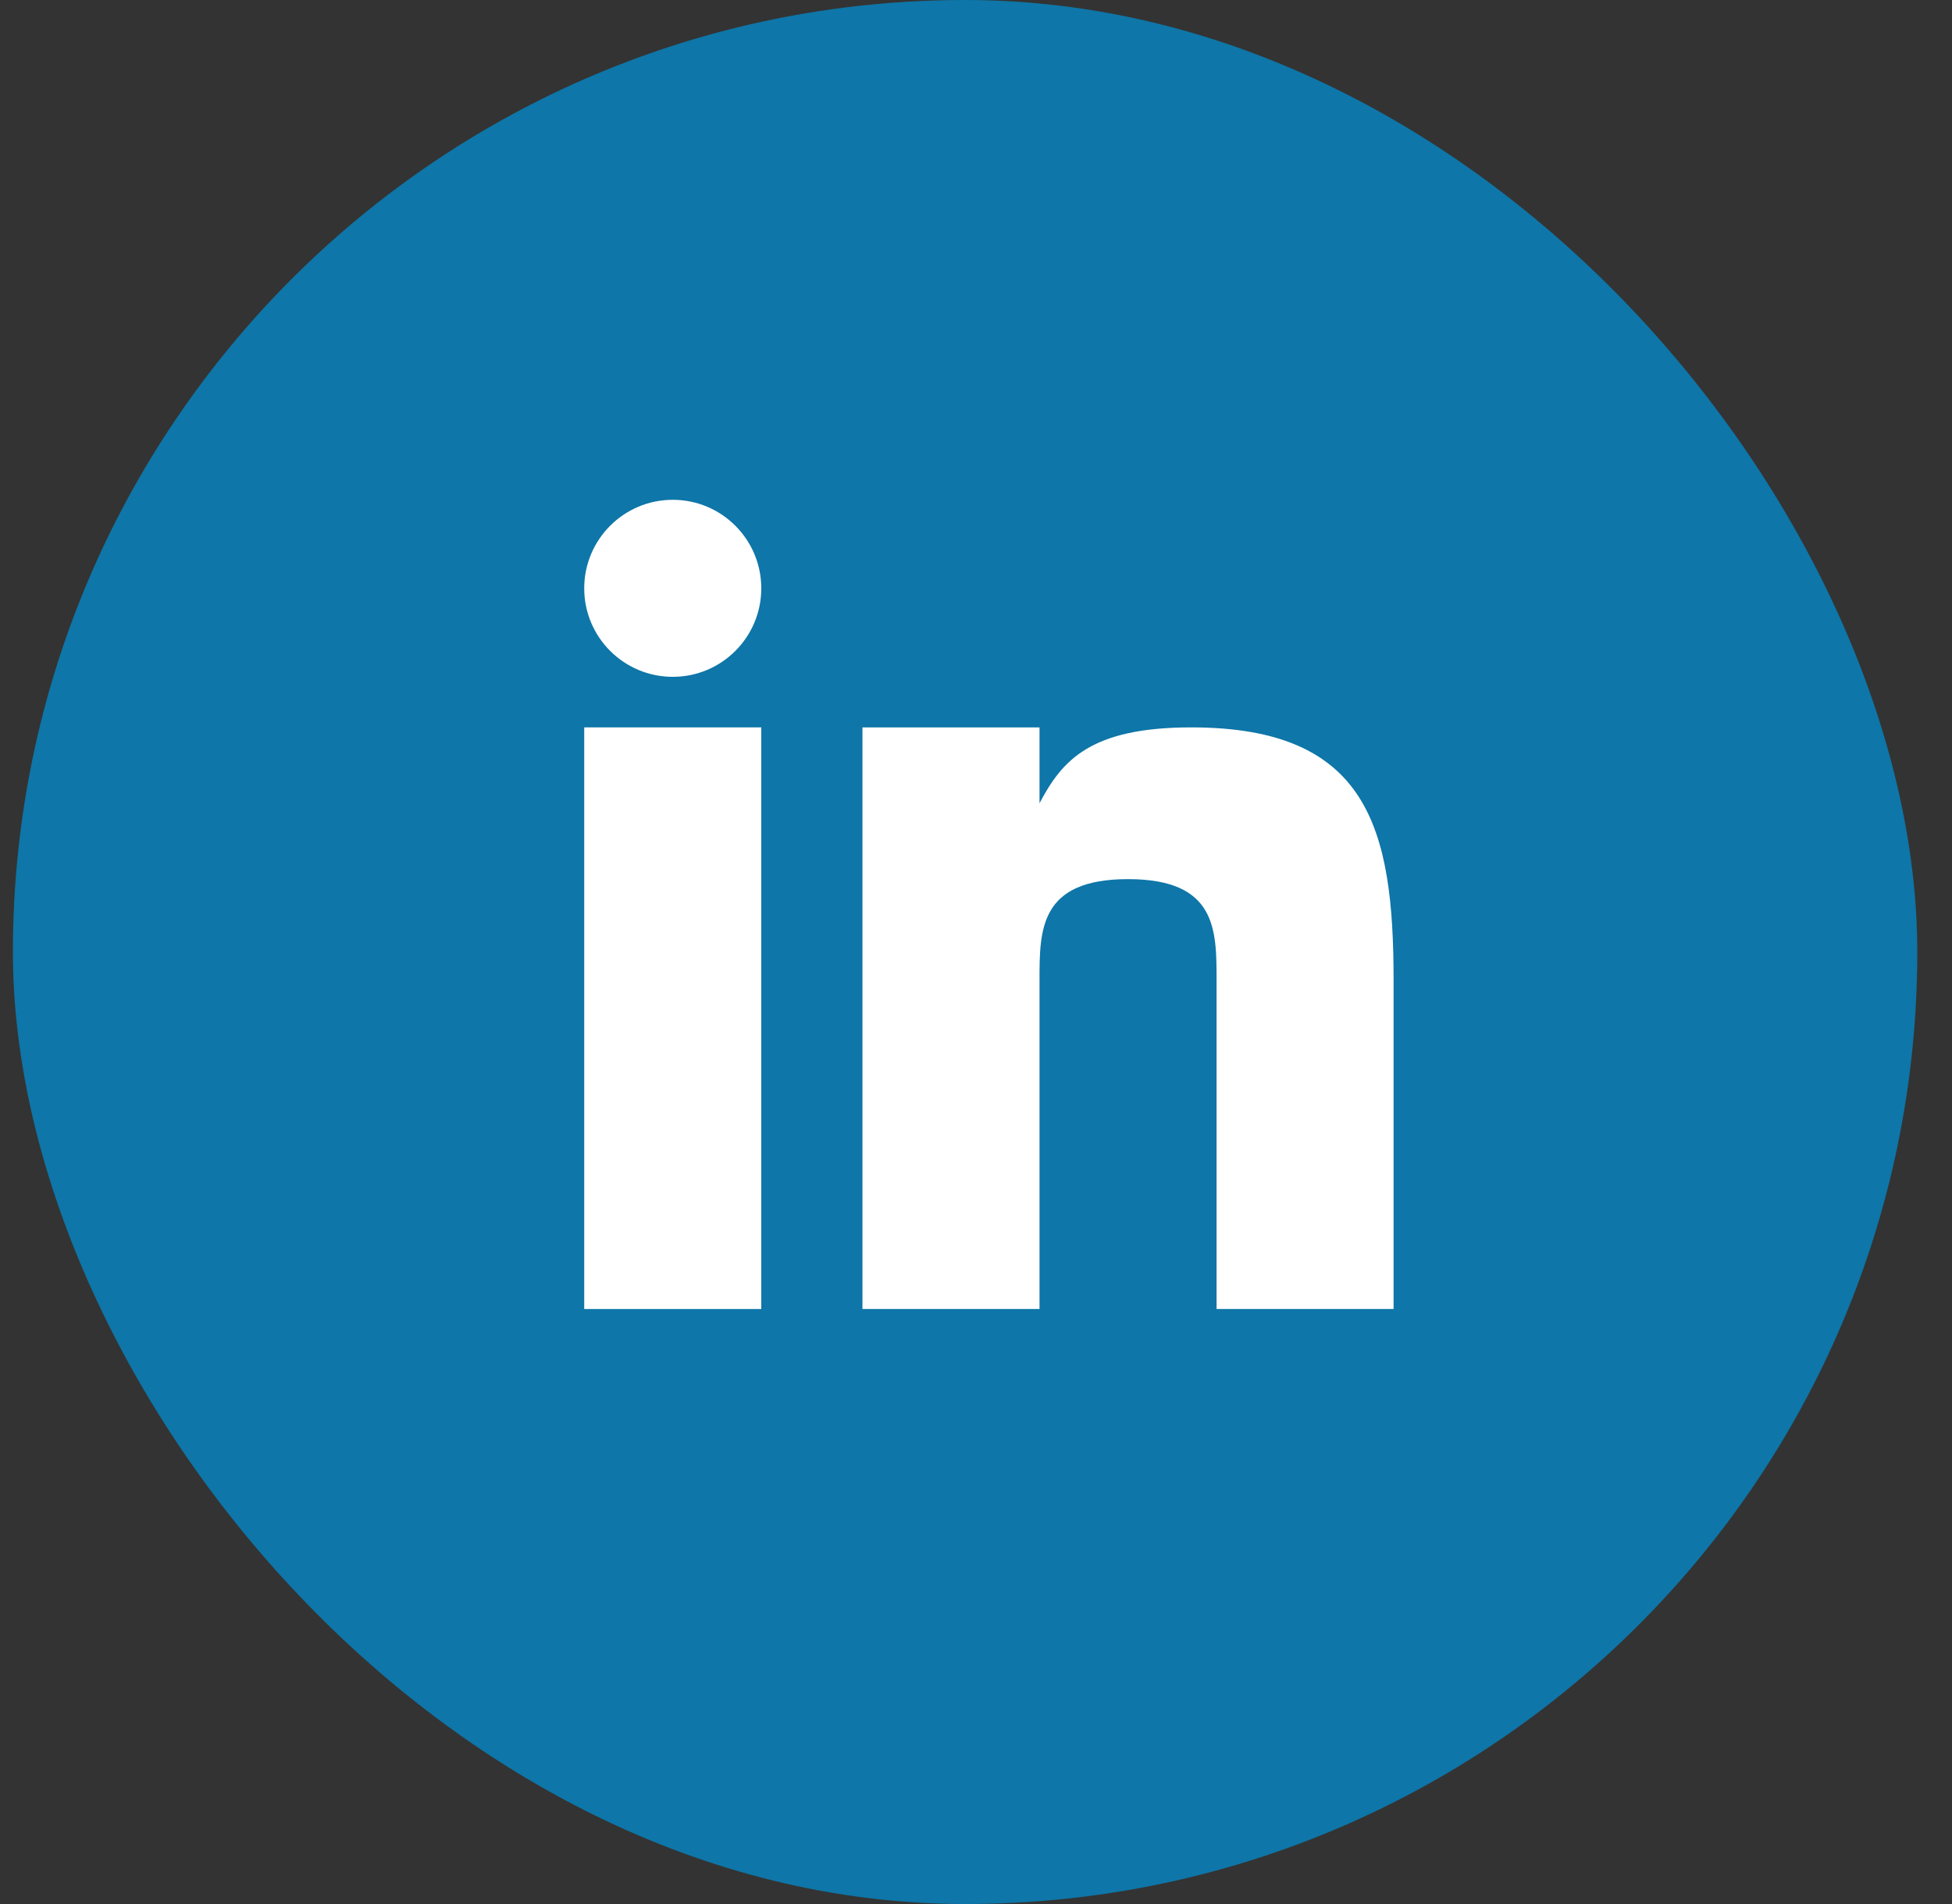
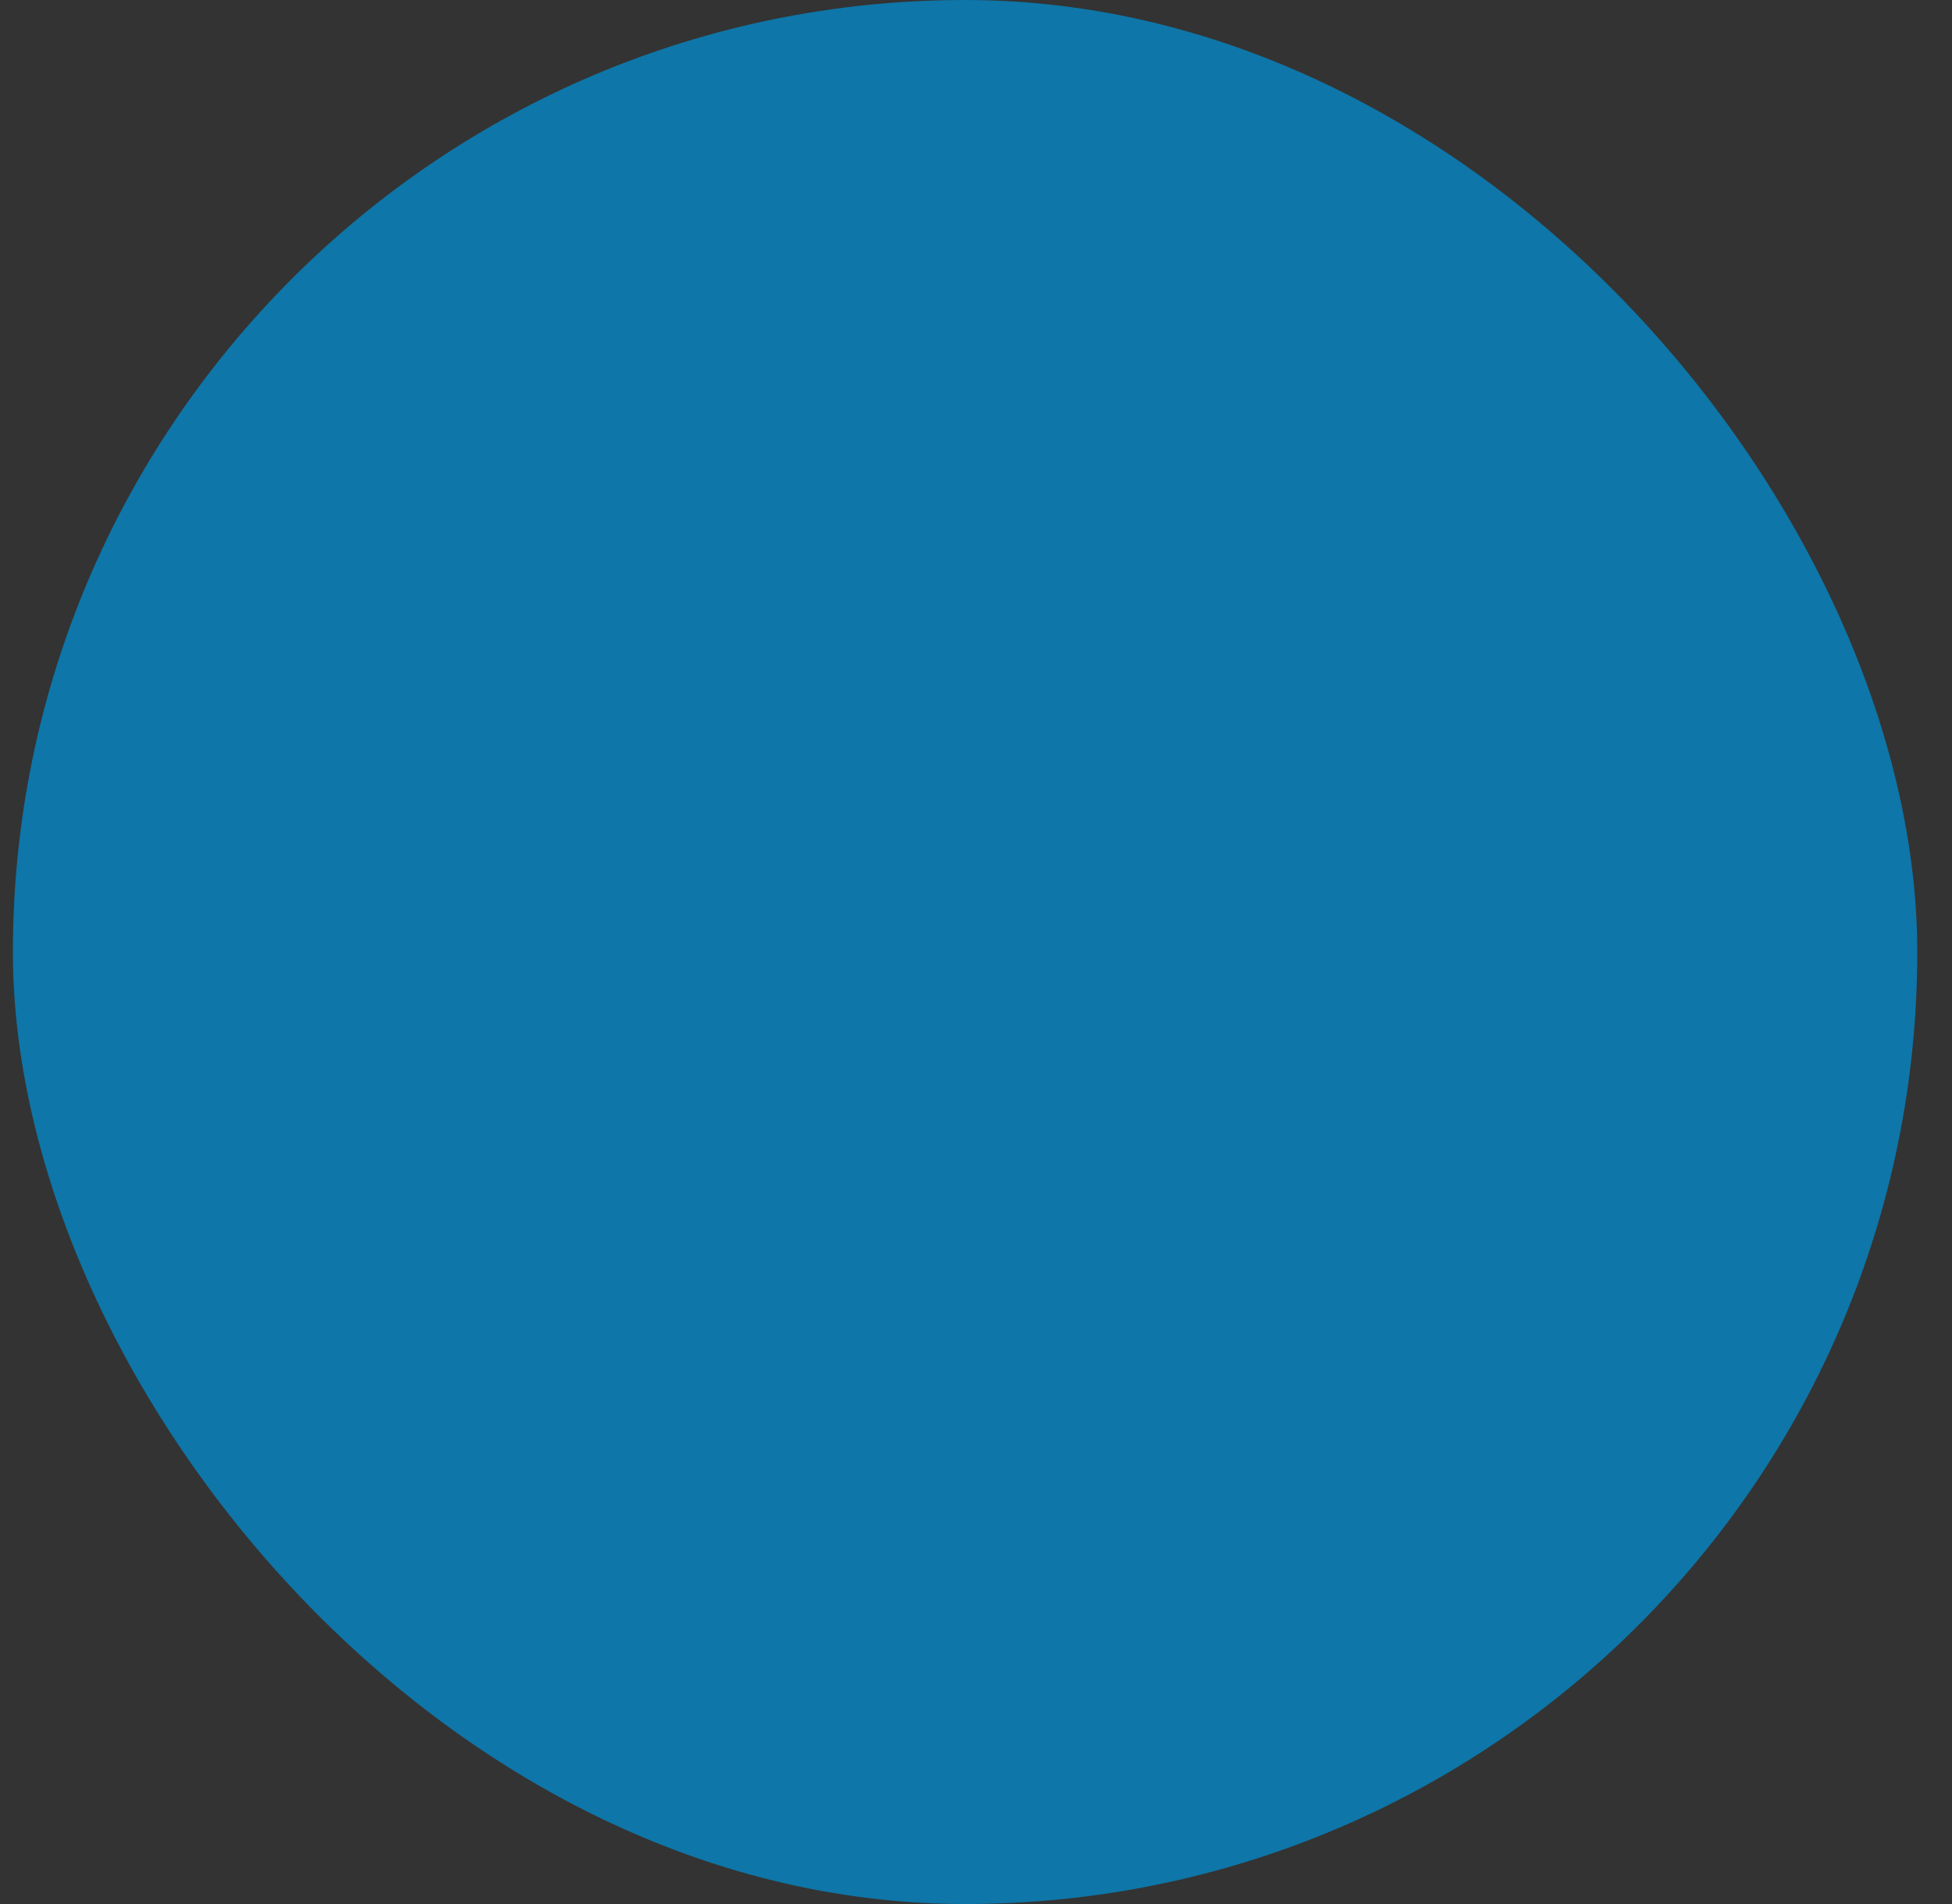
<svg xmlns="http://www.w3.org/2000/svg" width="41" height="40" viewBox="0 0 41 40" fill="none">
  <rect x="0" y="0" width="41" height="40" fill="#333333" stroke="none" />
  <rect x="0.271" width="40" height="40" rx="20" fill="#0E76A8" />
-   <path d="M15.99 15.281H12.271V27.5H15.99V15.281Z" fill="white" />
-   <path d="M25.023 15.281C22.896 15.281 22.307 15.978 21.834 16.875V15.281H18.115V27.5H21.834V20.594C21.834 19.531 21.834 18.469 23.693 18.469C25.553 18.469 25.553 19.531 25.553 20.594V27.5H29.271V20.594C29.271 17.406 28.74 15.281 25.023 15.281Z" fill="white" />
-   <path d="M14.131 14.219C15.158 14.219 15.99 13.386 15.99 12.36C15.99 11.333 15.158 10.5 14.131 10.5C13.104 10.5 12.271 11.333 12.271 12.36C12.271 13.386 13.104 14.219 14.131 14.219Z" fill="white" />
</svg>